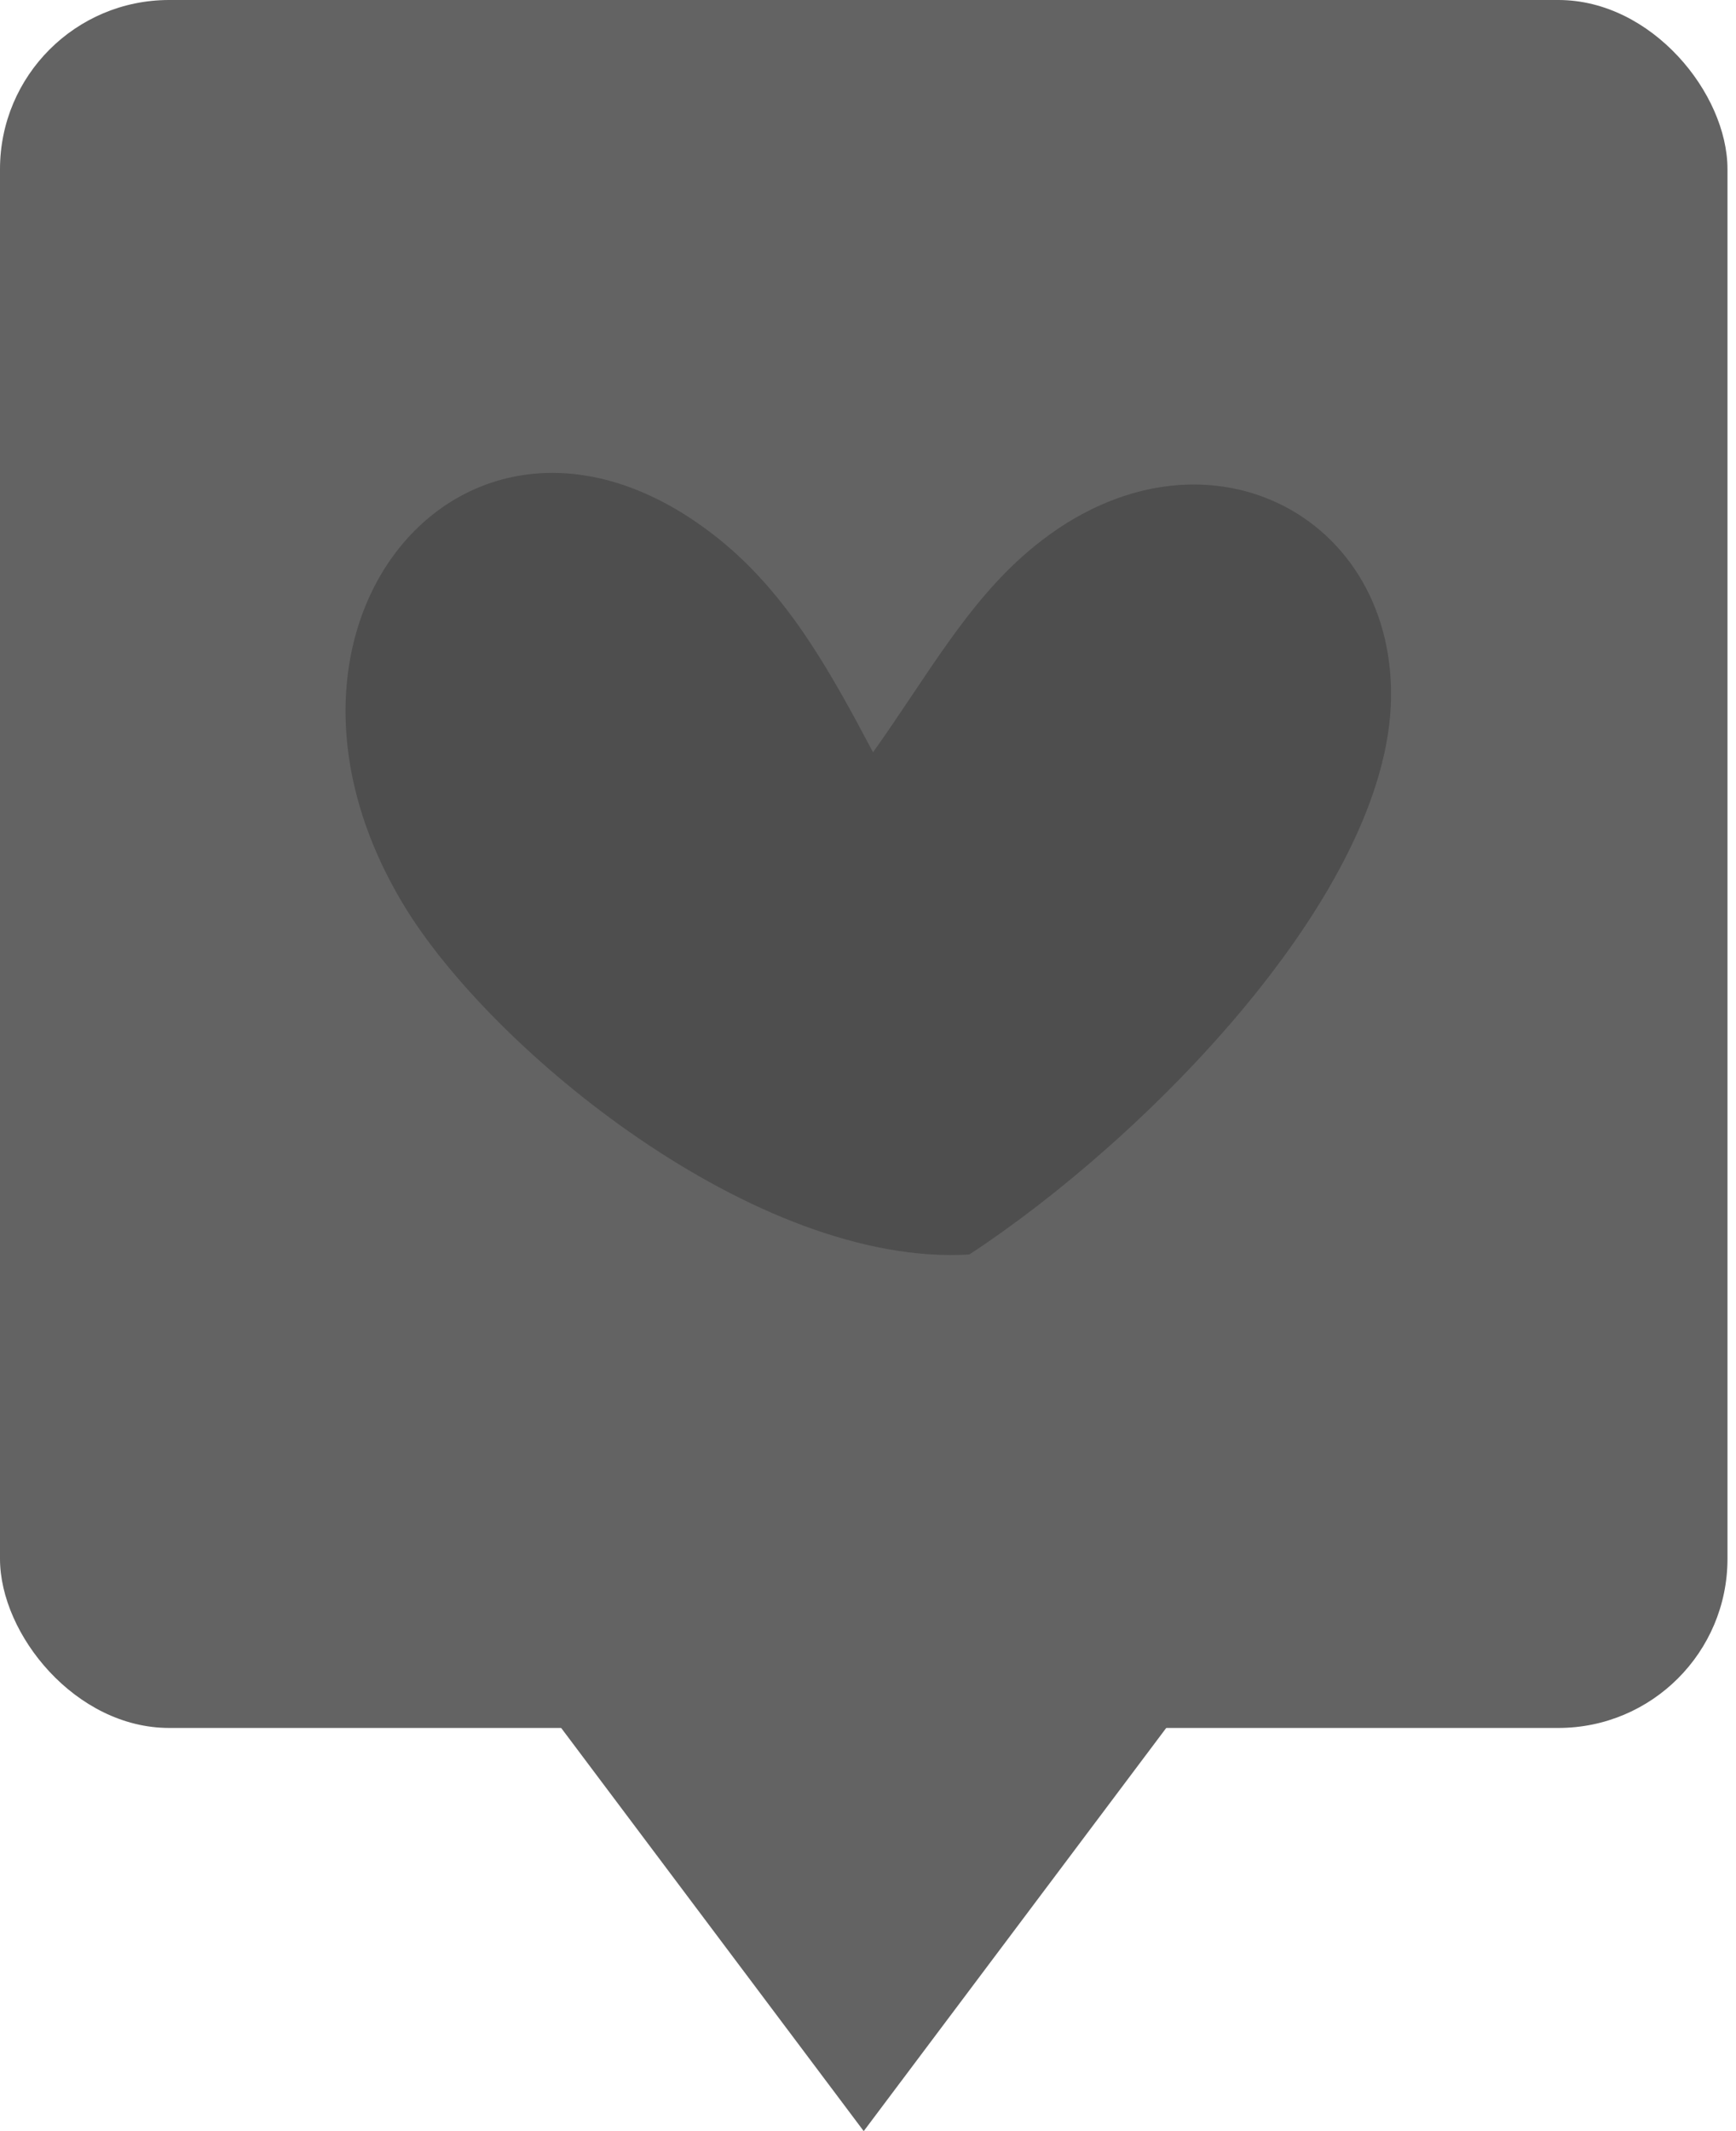
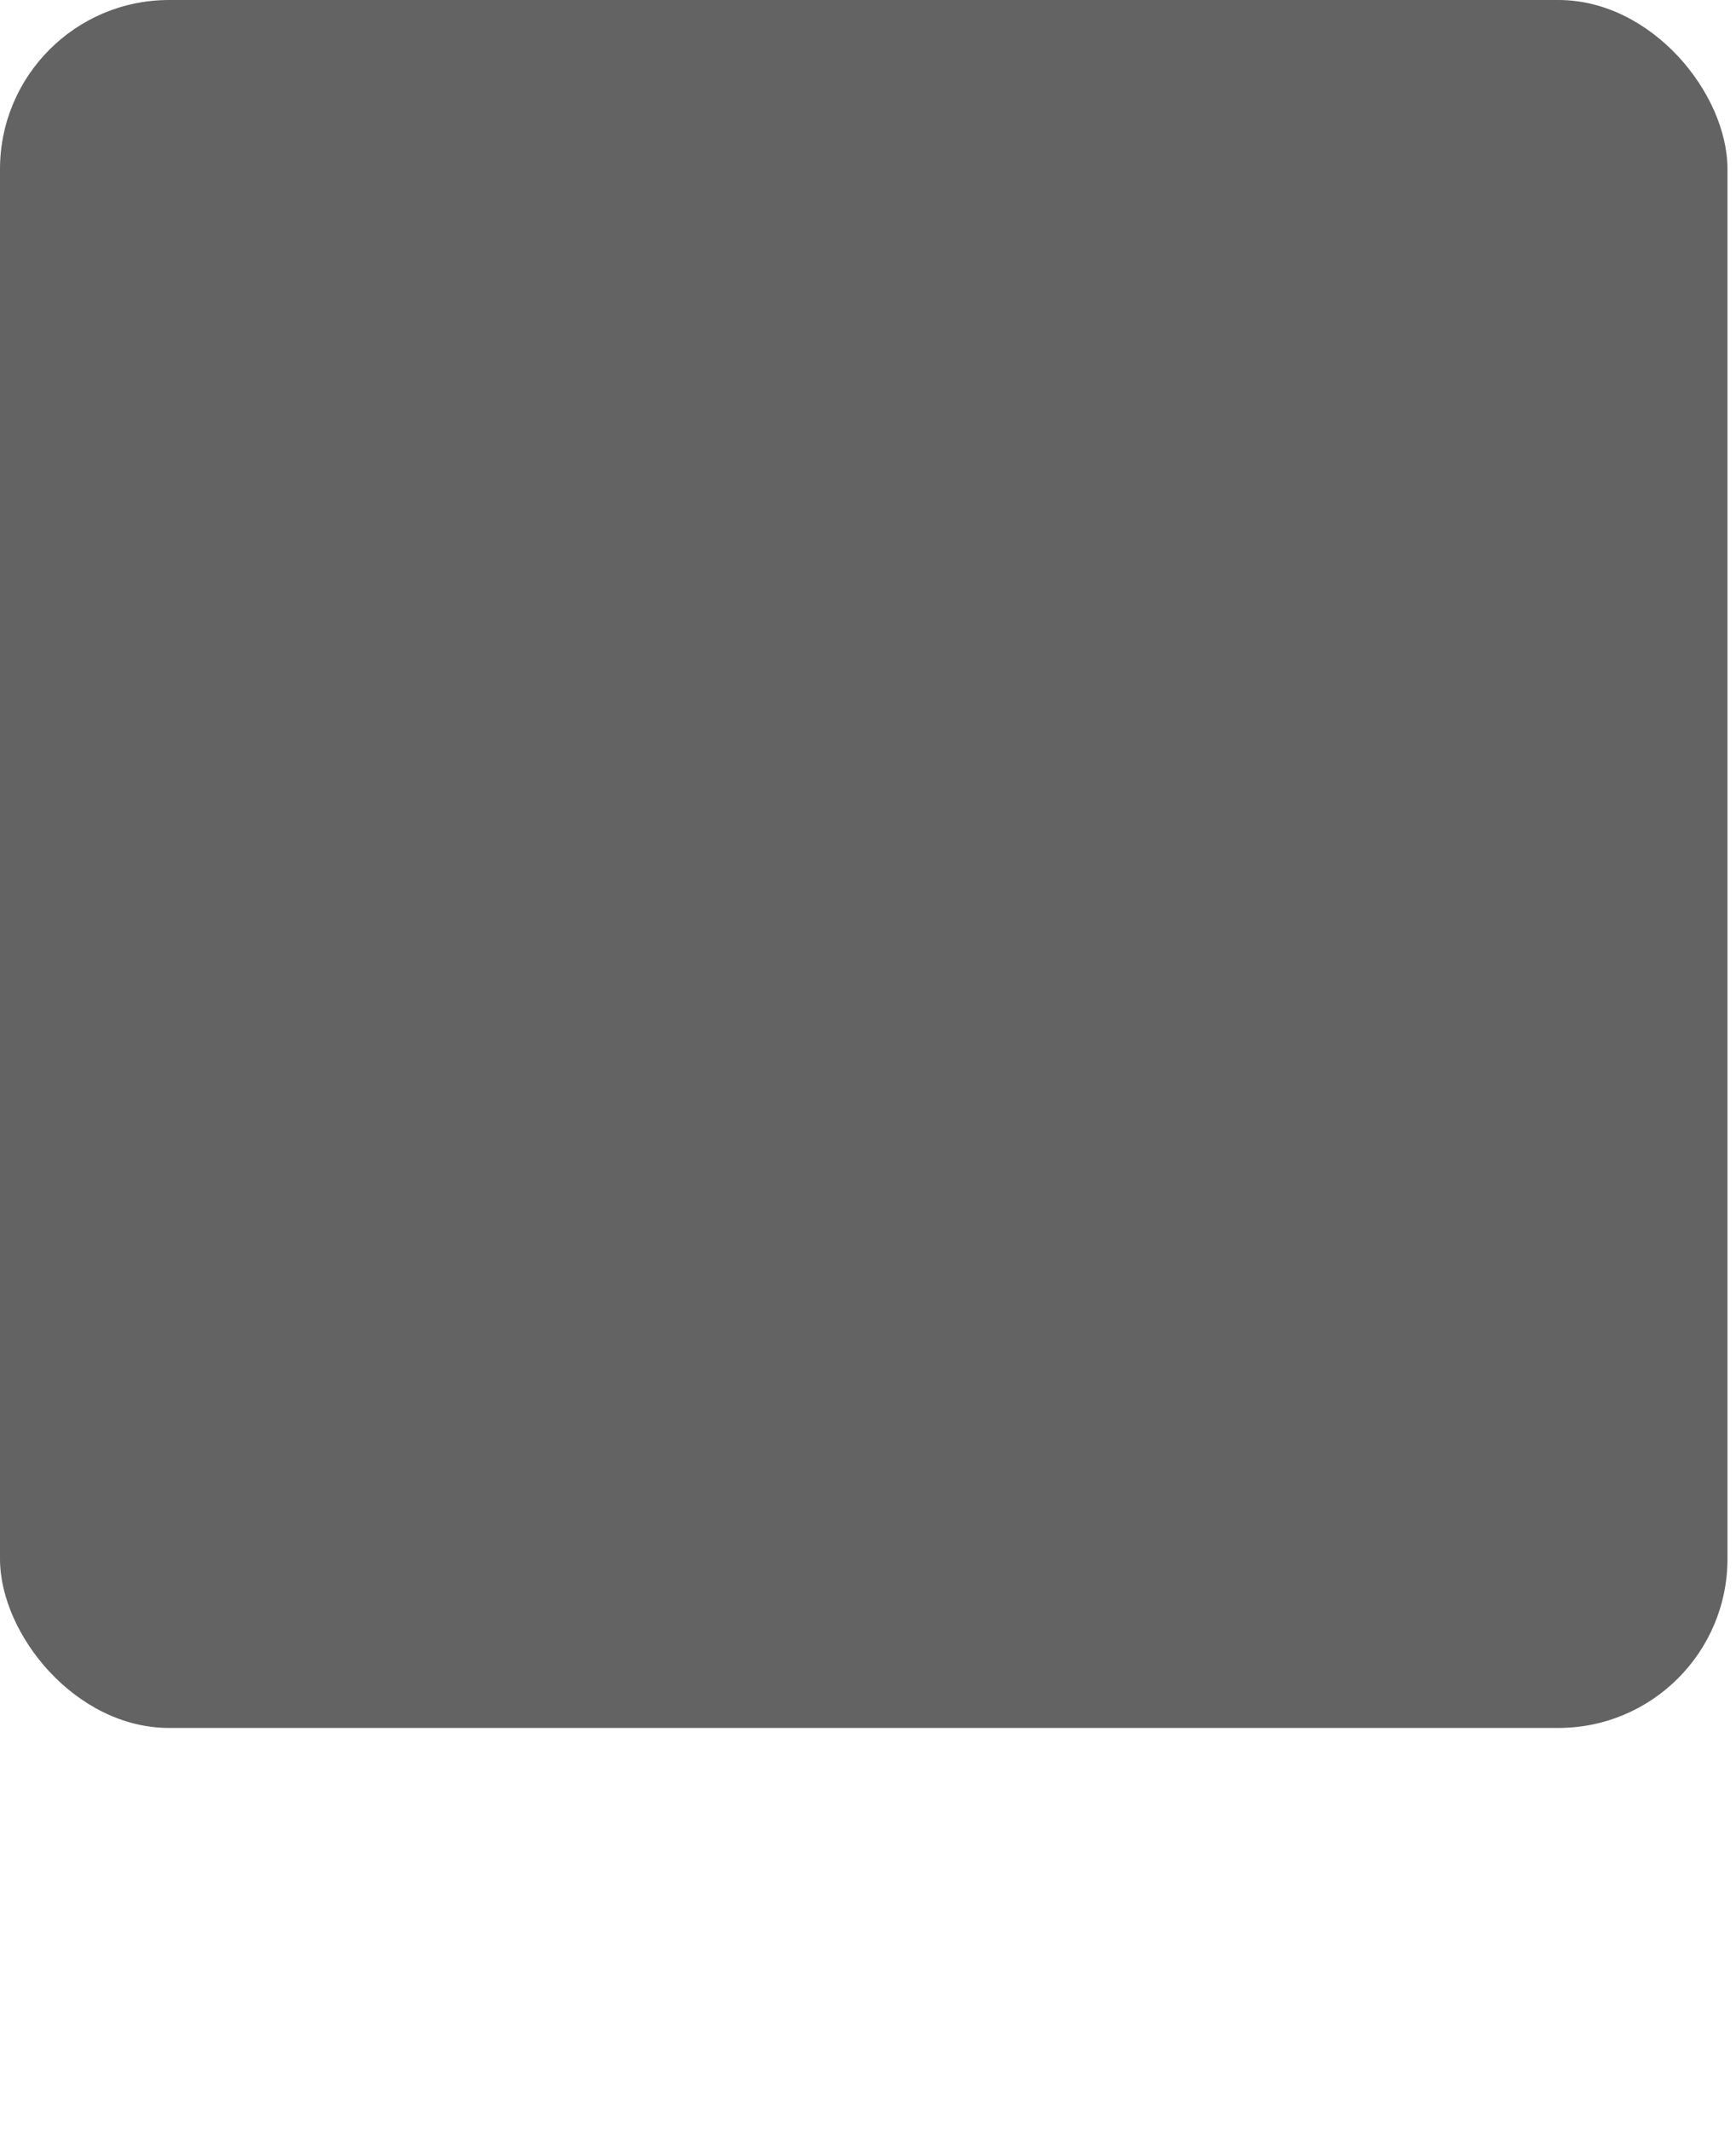
<svg xmlns="http://www.w3.org/2000/svg" width="66" height="81" viewBox="0 0 66 81" fill="none">
  <rect width="65.676" height="65.676" rx="6.429" fill="#636363" />
-   <path d="M32.837 81L20.513 64.581H45.16L32.837 81Z" fill="#636363" />
-   <path d="M36.852 47.681C43.555 43.292 52.788 33.947 52.885 26.514C52.98 19.339 45.379 15.581 39.085 20.963C36.735 22.971 35.255 25.691 33.192 28.594C31.63 25.652 29.999 22.627 27.332 20.487C18.033 13.025 8.806 23.529 15.331 34.37C18.651 39.895 28.758 48.168 36.852 47.681Z" fill="#4E4E4E" />
</svg>